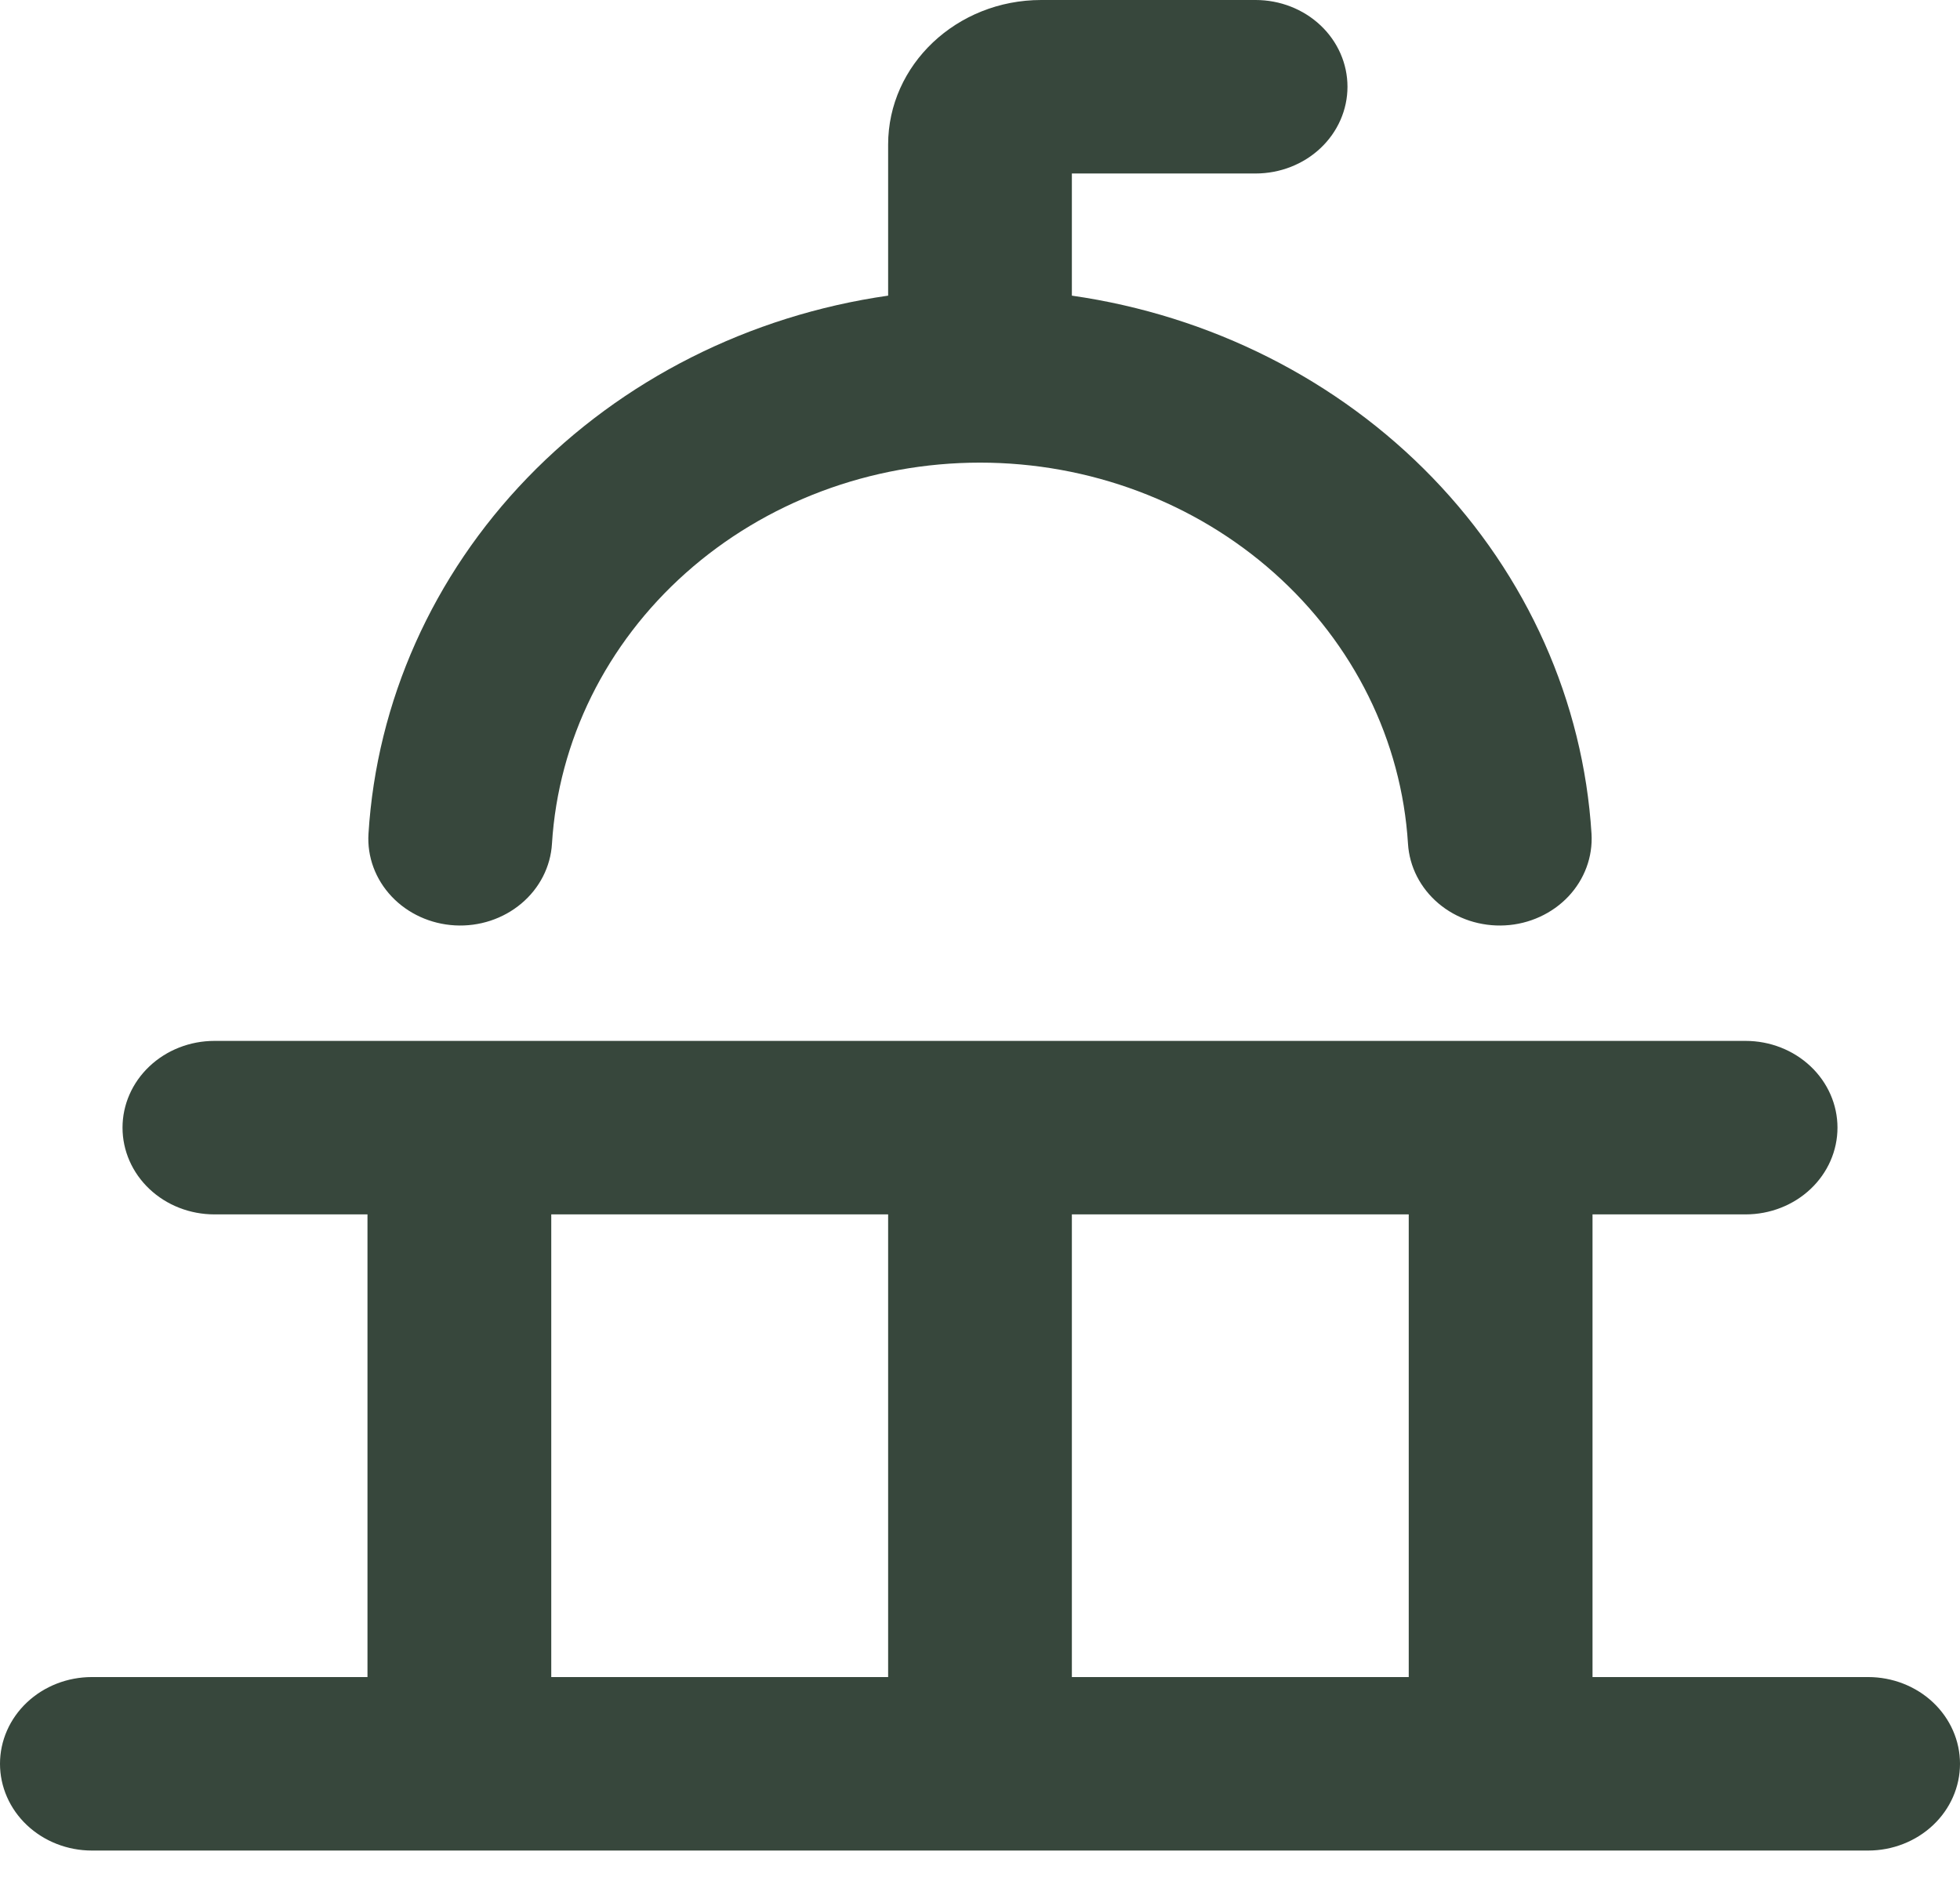
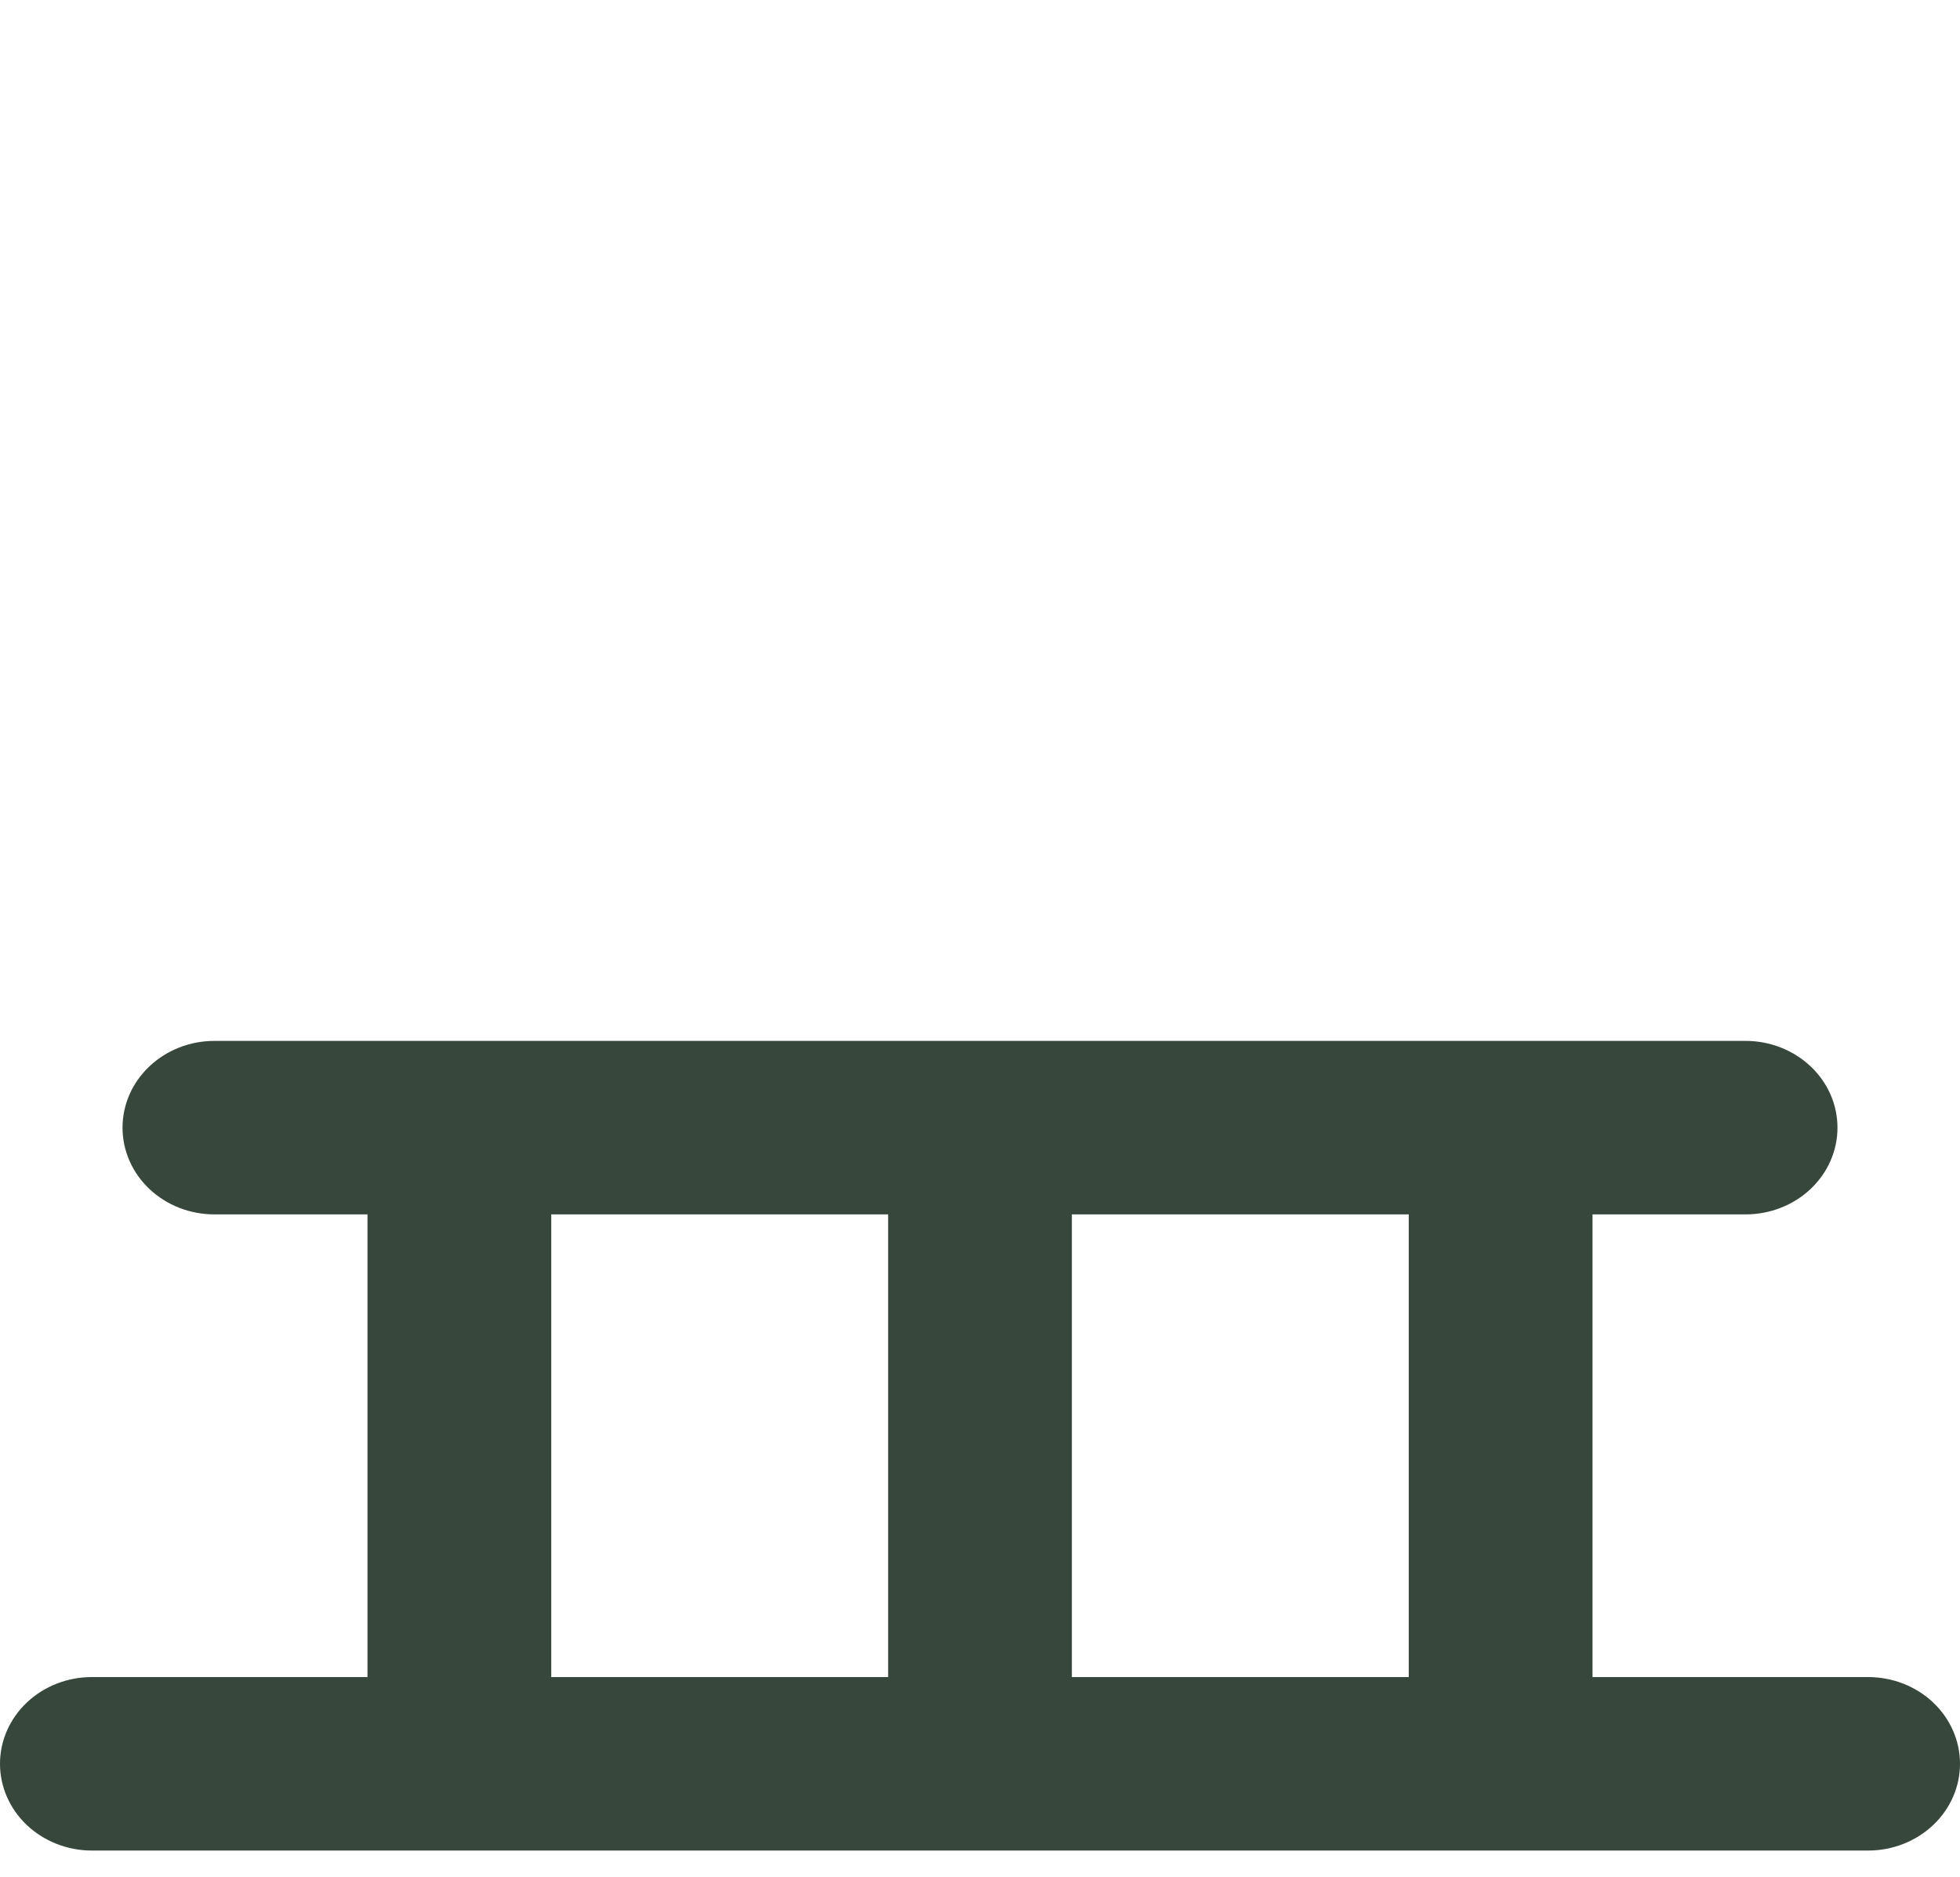
<svg xmlns="http://www.w3.org/2000/svg" width="47" height="45" viewBox="0 0 47 45" fill="none">
-   <path d="M21.297 3.467C21.297 1.553 22.942 0 24.968 0H30.109C30.693 0 31.254 0.219 31.667 0.609C32.08 0.999 32.312 1.528 32.312 2.08C32.312 2.632 32.08 3.161 31.667 3.551C31.254 3.941 30.693 4.16 30.109 4.16H25.703V7.089C29.031 7.566 32.085 9.108 34.354 11.457C36.622 13.806 37.967 16.82 38.164 19.993C38.18 20.265 38.14 20.539 38.044 20.797C37.949 21.055 37.801 21.292 37.609 21.496C37.416 21.7 37.183 21.866 36.922 21.985C36.662 22.104 36.379 22.174 36.09 22.189C35.801 22.205 35.511 22.166 35.238 22.077C34.965 21.987 34.713 21.847 34.497 21.665C34.281 21.483 34.105 21.263 33.979 21.017C33.853 20.771 33.78 20.504 33.763 20.231C33.61 17.759 32.462 15.437 30.554 13.738C28.646 12.039 26.122 11.093 23.5 11.093C20.877 11.093 18.354 12.039 16.446 13.738C14.538 15.437 13.389 17.759 13.236 20.231C13.203 20.782 12.939 21.298 12.502 21.665C12.066 22.032 11.493 22.221 10.909 22.189C10.326 22.157 9.78 21.908 9.391 21.496C9.002 21.084 8.802 20.544 8.836 19.993C9.032 16.82 10.377 13.806 12.646 11.457C14.914 9.108 17.968 7.566 21.297 7.089V3.467Z" fill="#37473C" />
  <path fill-rule="evenodd" clip-rule="evenodd" d="M2.938 27.039C2.938 26.488 3.17 25.959 3.583 25.569C3.996 25.179 4.556 24.959 5.141 24.959H41.859C42.444 24.959 43.004 25.179 43.417 25.569C43.83 25.959 44.062 26.488 44.062 27.039C44.062 27.591 43.83 28.12 43.417 28.51C43.004 28.9 42.444 29.119 41.859 29.119H38.188V40.213H44.797C45.381 40.213 45.942 40.432 46.355 40.822C46.768 41.212 47 41.741 47 42.292C47 42.844 46.768 43.373 46.355 43.763C45.942 44.153 45.381 44.373 44.797 44.373H2.203C1.619 44.373 1.058 44.153 0.645 43.763C0.232 43.373 0 42.844 0 42.292C0 41.741 0.232 41.212 0.645 40.822C1.058 40.432 1.619 40.213 2.203 40.213H8.812V29.119H5.141C4.556 29.119 3.996 28.9 3.583 28.51C3.17 28.12 2.938 27.591 2.938 27.039ZM13.219 40.213H21.297V29.119H13.219V40.213ZM25.703 40.213H33.781V29.119H25.703V40.213Z" fill="#37473C" />
</svg>